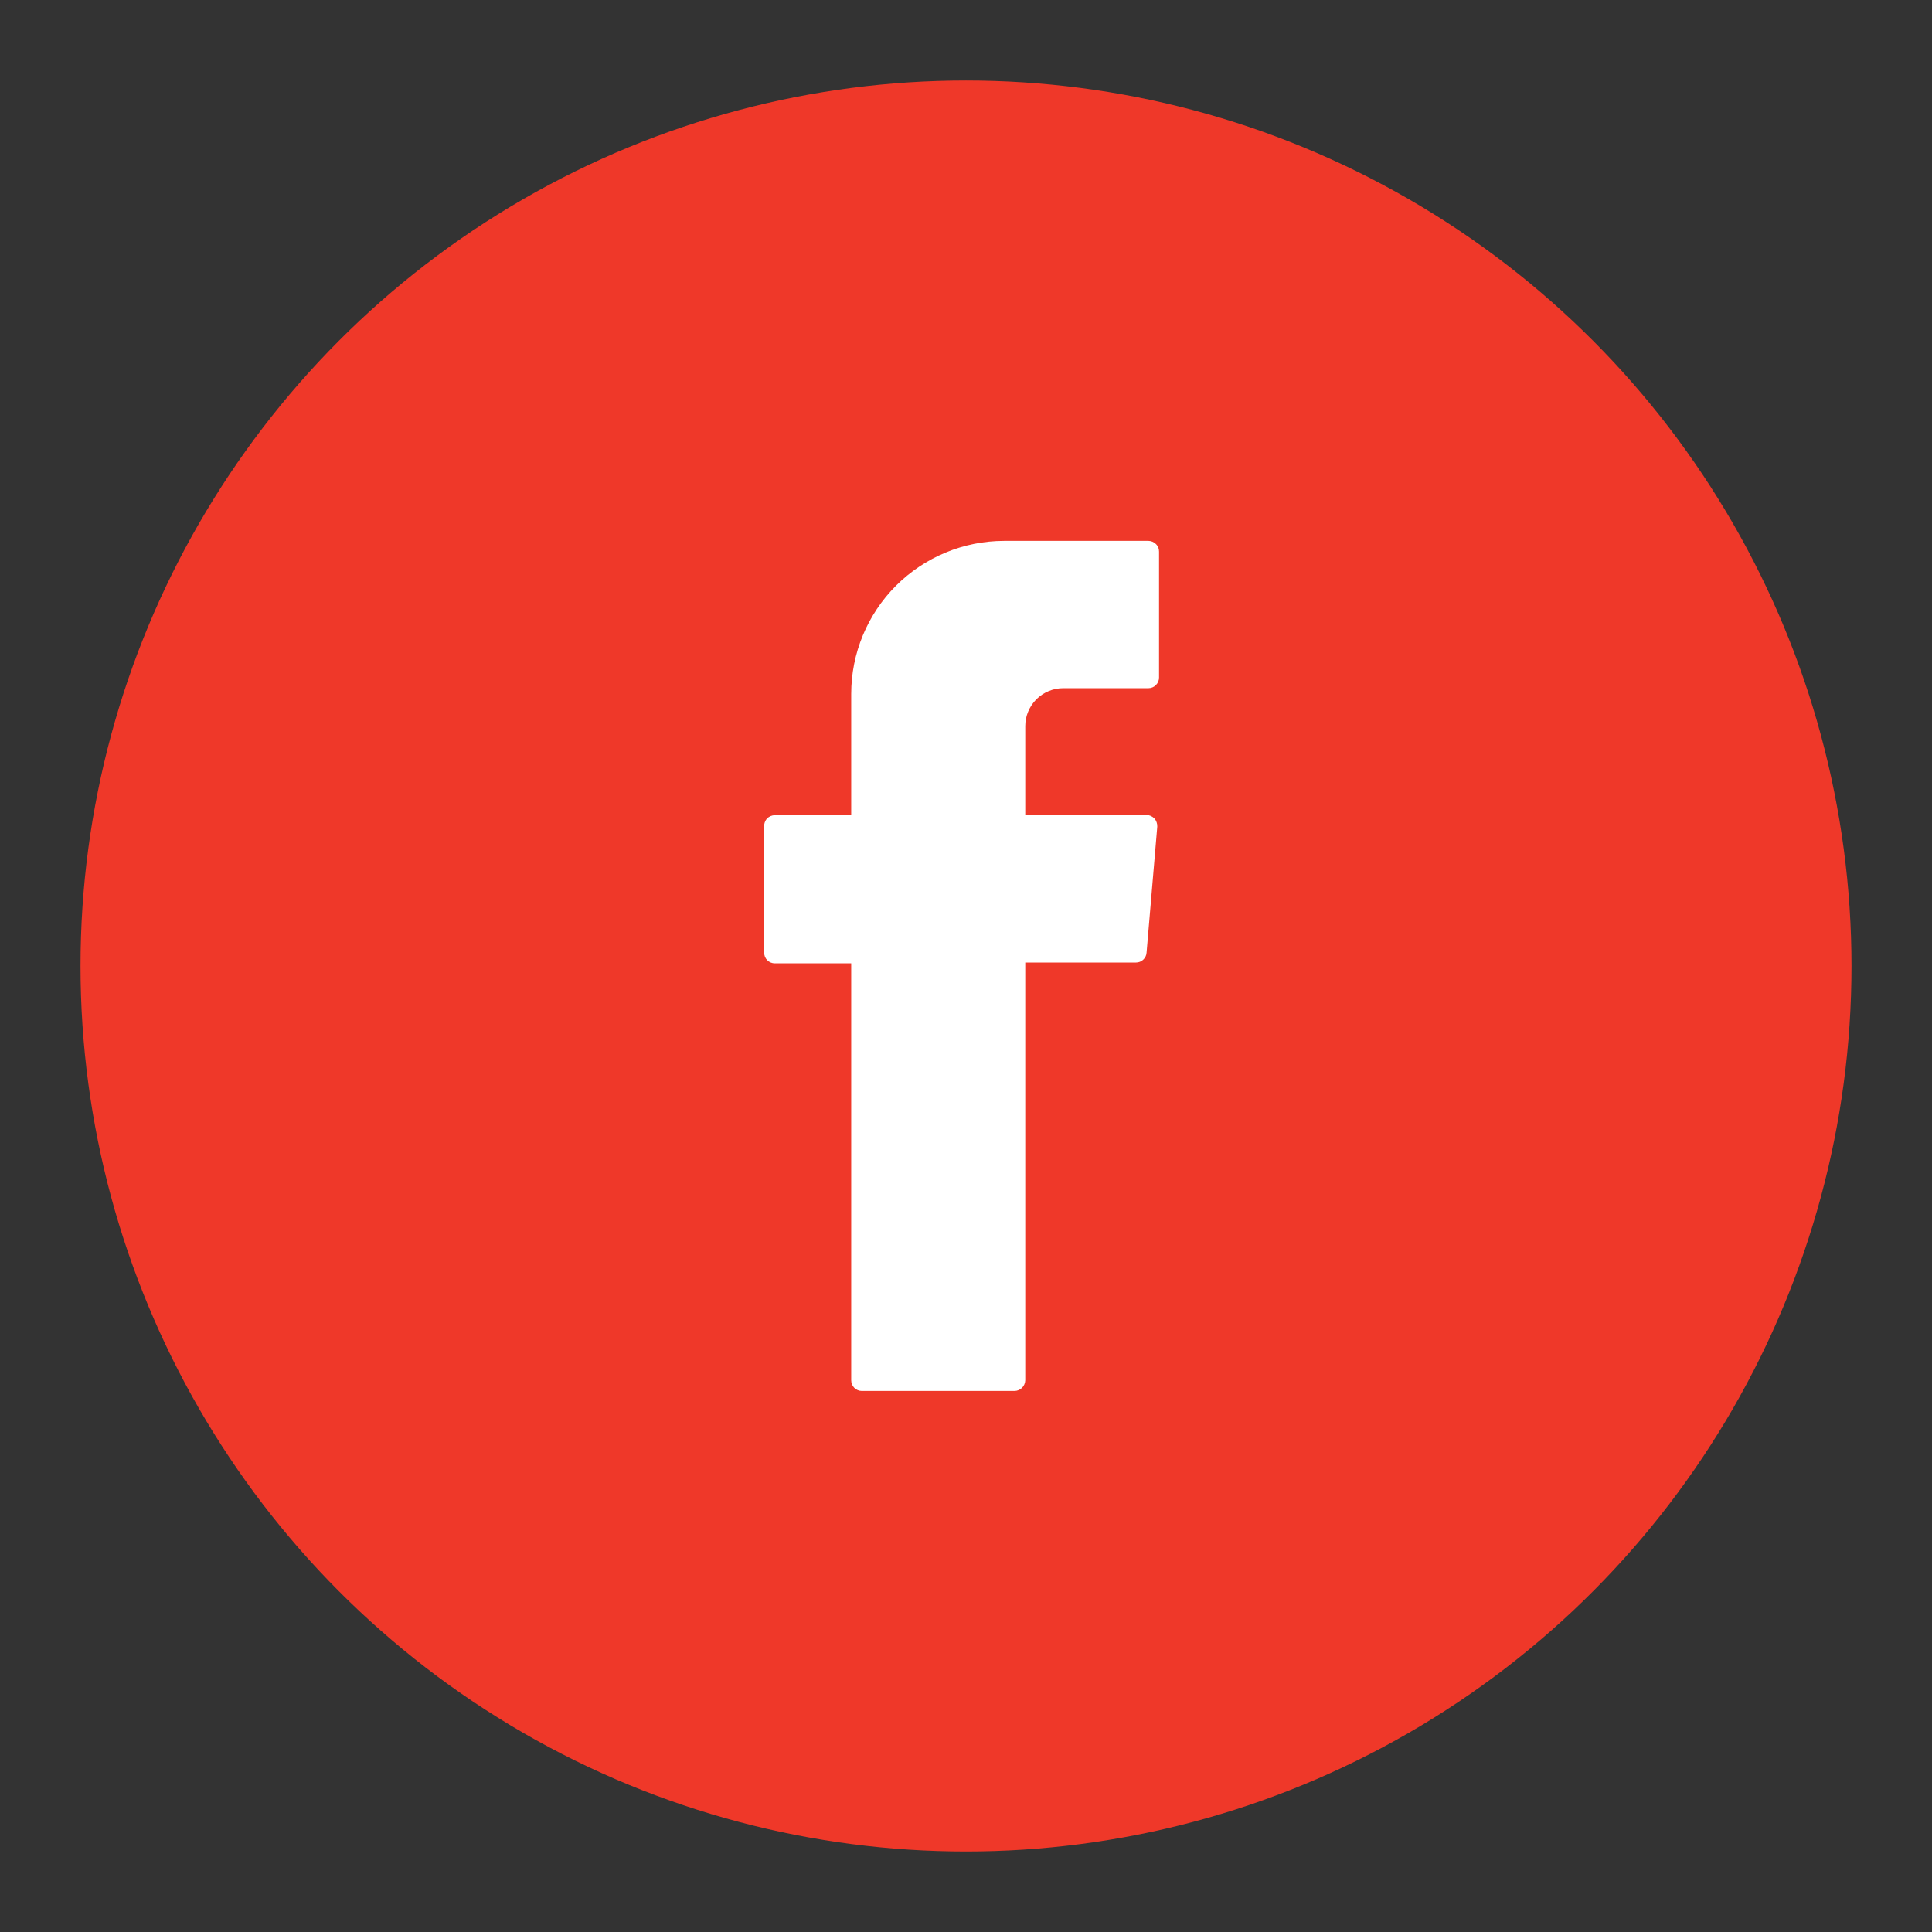
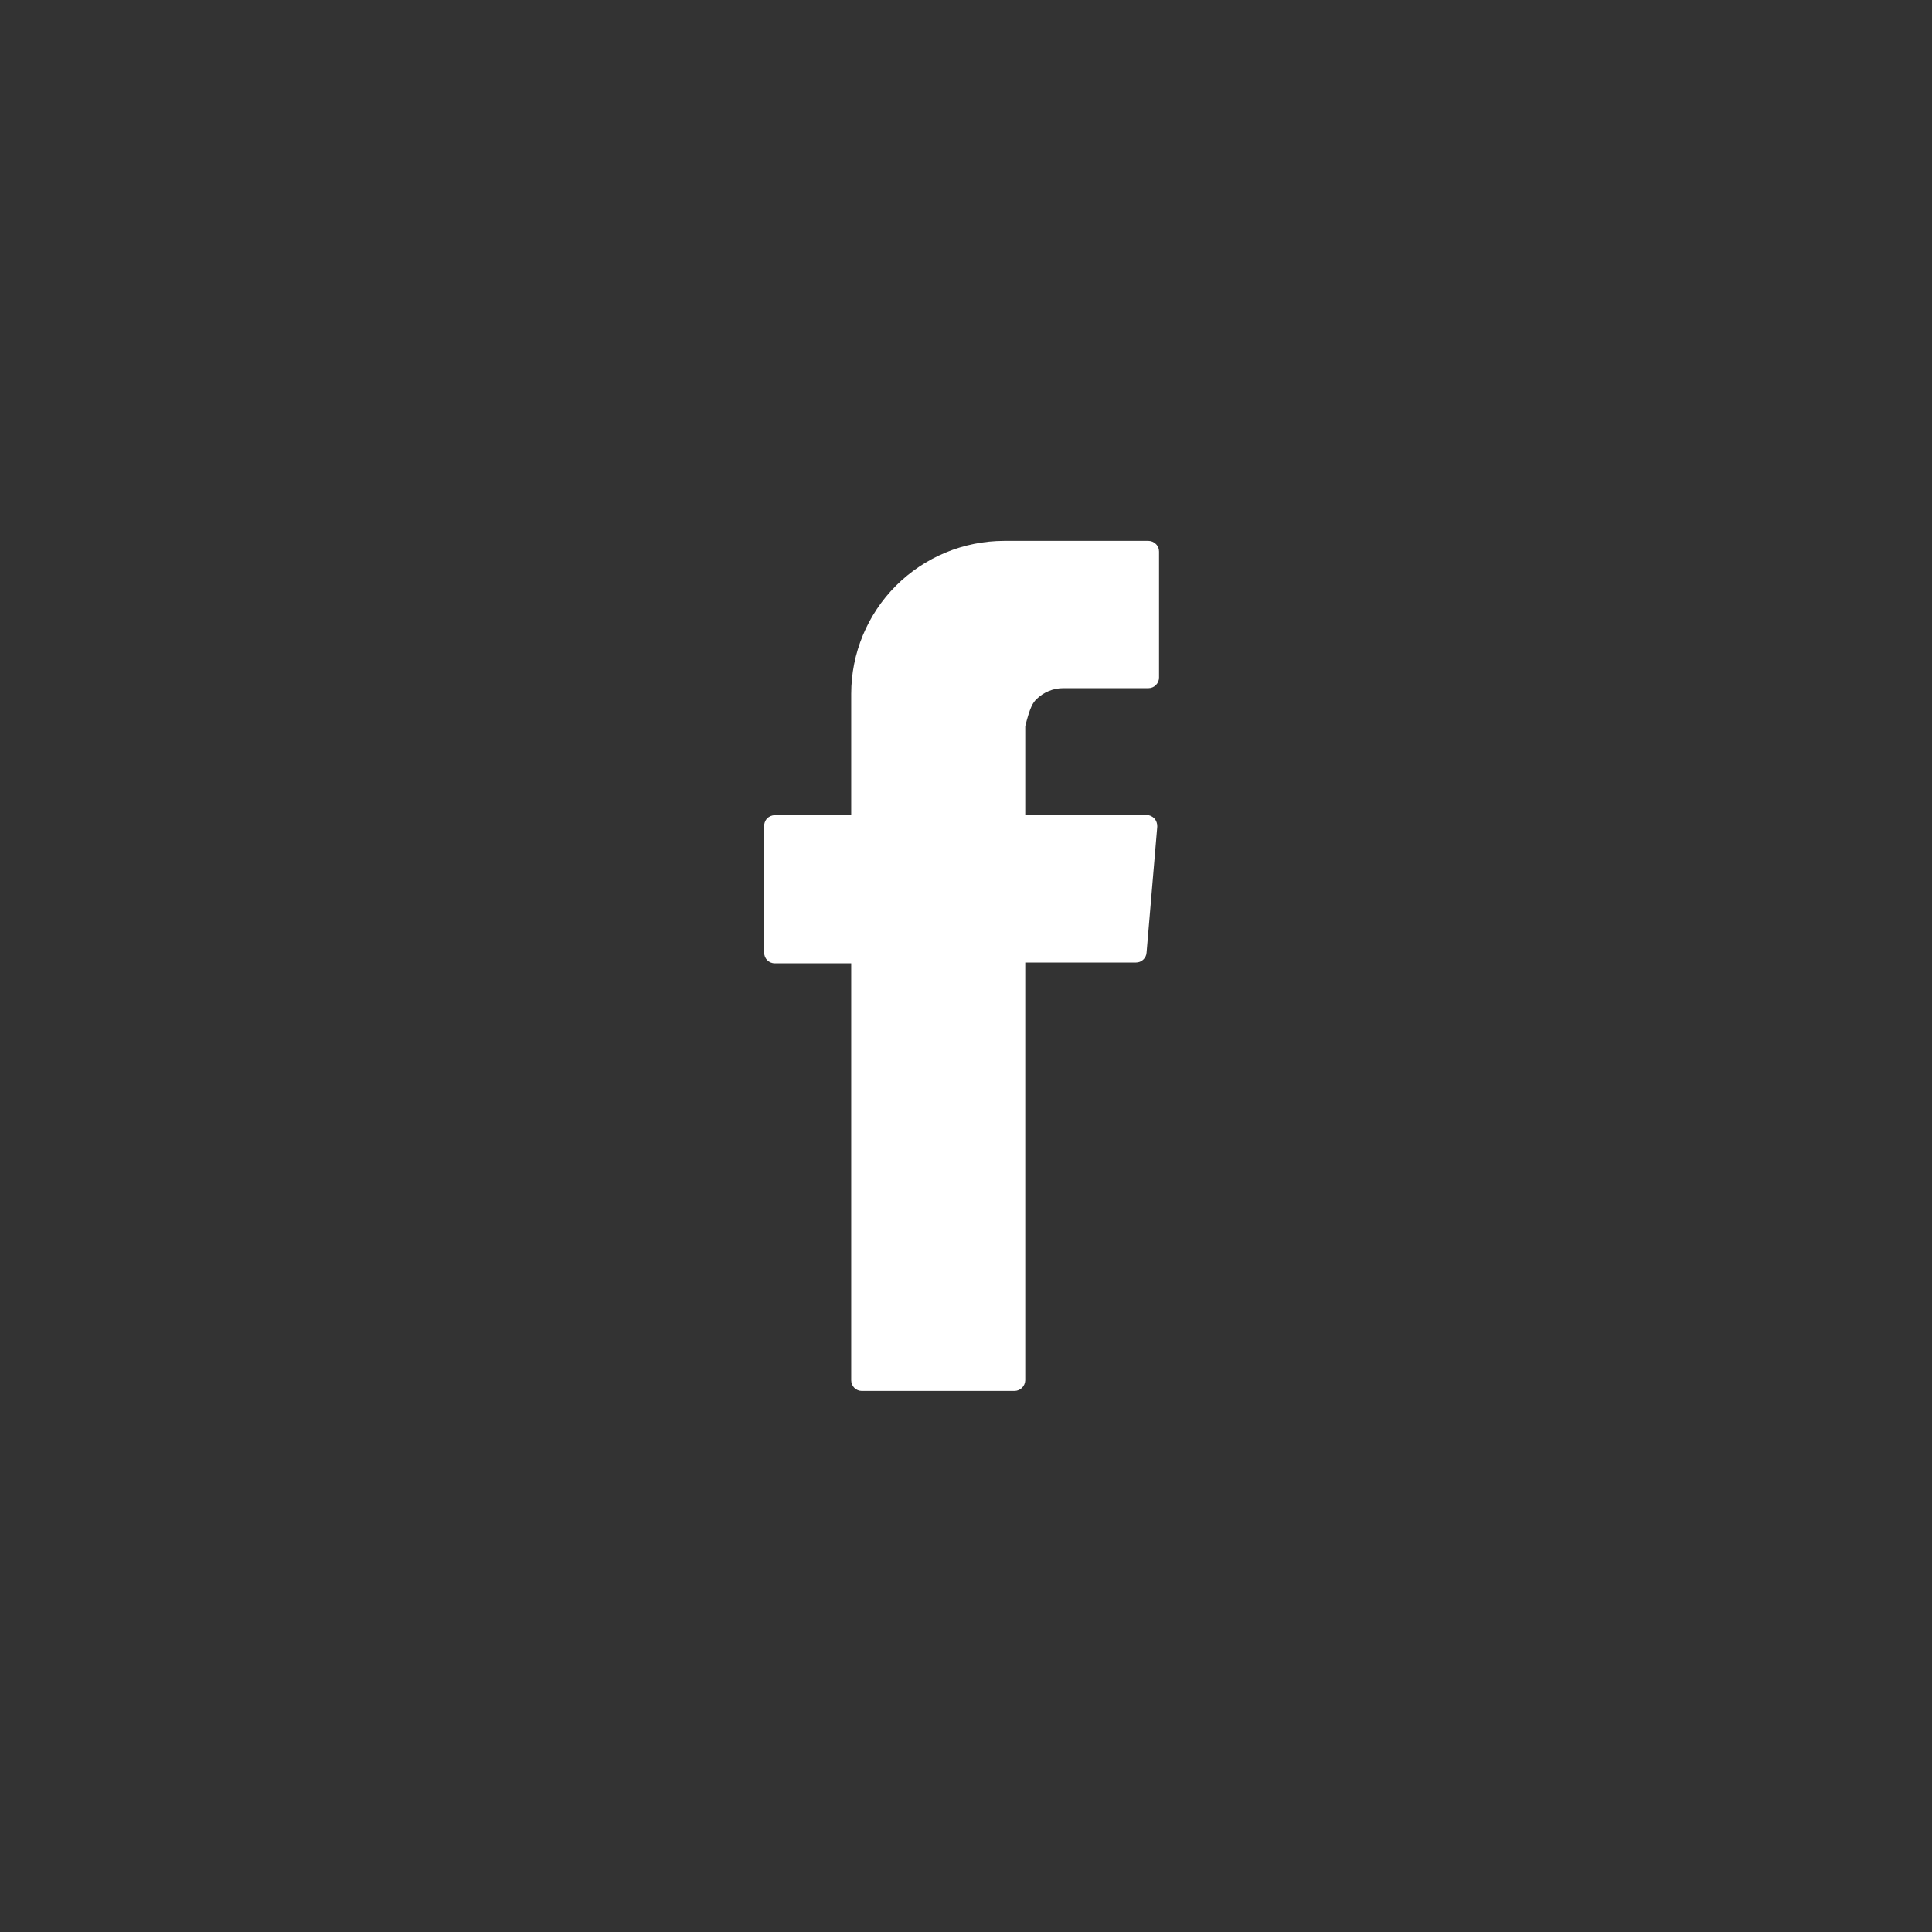
<svg xmlns="http://www.w3.org/2000/svg" width="24" height="24" viewBox="0 0 24 24" fill="none">
  <rect x="0" y="0" width="24" height="24" fill="#333333" stroke="none" />
-   <circle cx="12" cy="12" r="11" fill="#EF3829" />
-   <path fill-rule="evenodd" clip-rule="evenodd" d="M10.574 12.041V17.147C10.574 17.182 10.588 17.216 10.613 17.241C10.637 17.265 10.671 17.279 10.706 17.279H12.604C12.639 17.278 12.672 17.264 12.696 17.24C12.721 17.215 12.735 17.182 12.736 17.147V11.957H14.111C14.144 11.957 14.177 11.945 14.201 11.922C14.226 11.899 14.241 11.868 14.243 11.835L14.376 10.269C14.377 10.251 14.374 10.233 14.368 10.215C14.362 10.198 14.353 10.182 14.341 10.168C14.328 10.155 14.313 10.144 14.296 10.136C14.28 10.129 14.262 10.124 14.243 10.124H12.736V9.02C12.736 8.958 12.748 8.897 12.772 8.84C12.796 8.783 12.83 8.731 12.874 8.687C12.918 8.643 12.97 8.609 13.027 8.585C13.084 8.561 13.145 8.549 13.207 8.549H14.266C14.301 8.549 14.335 8.535 14.359 8.51C14.384 8.486 14.398 8.452 14.398 8.417V6.852C14.398 6.834 14.395 6.817 14.388 6.801C14.381 6.785 14.372 6.77 14.359 6.758C14.347 6.746 14.332 6.736 14.316 6.729C14.3 6.723 14.283 6.719 14.266 6.719H12.475C11.97 6.719 11.487 6.92 11.13 7.276C10.774 7.633 10.574 8.116 10.574 8.62V10.127H9.625C9.607 10.127 9.589 10.131 9.572 10.138C9.555 10.146 9.54 10.156 9.528 10.169C9.515 10.183 9.506 10.199 9.5 10.216C9.494 10.233 9.491 10.251 9.493 10.269V11.835C9.493 11.87 9.506 11.903 9.531 11.928C9.556 11.953 9.59 11.967 9.625 11.967H10.574V12.041Z" fill="white" />
+   <path fill-rule="evenodd" clip-rule="evenodd" d="M10.574 12.041V17.147C10.574 17.182 10.588 17.216 10.613 17.241C10.637 17.265 10.671 17.279 10.706 17.279H12.604C12.639 17.278 12.672 17.264 12.696 17.24C12.721 17.215 12.735 17.182 12.736 17.147V11.957H14.111C14.144 11.957 14.177 11.945 14.201 11.922C14.226 11.899 14.241 11.868 14.243 11.835L14.376 10.269C14.377 10.251 14.374 10.233 14.368 10.215C14.362 10.198 14.353 10.182 14.341 10.168C14.328 10.155 14.313 10.144 14.296 10.136C14.28 10.129 14.262 10.124 14.243 10.124H12.736V9.02C12.796 8.783 12.83 8.731 12.874 8.687C12.918 8.643 12.97 8.609 13.027 8.585C13.084 8.561 13.145 8.549 13.207 8.549H14.266C14.301 8.549 14.335 8.535 14.359 8.51C14.384 8.486 14.398 8.452 14.398 8.417V6.852C14.398 6.834 14.395 6.817 14.388 6.801C14.381 6.785 14.372 6.77 14.359 6.758C14.347 6.746 14.332 6.736 14.316 6.729C14.3 6.723 14.283 6.719 14.266 6.719H12.475C11.97 6.719 11.487 6.92 11.13 7.276C10.774 7.633 10.574 8.116 10.574 8.62V10.127H9.625C9.607 10.127 9.589 10.131 9.572 10.138C9.555 10.146 9.54 10.156 9.528 10.169C9.515 10.183 9.506 10.199 9.5 10.216C9.494 10.233 9.491 10.251 9.493 10.269V11.835C9.493 11.87 9.506 11.903 9.531 11.928C9.556 11.953 9.59 11.967 9.625 11.967H10.574V12.041Z" fill="white" />
</svg>